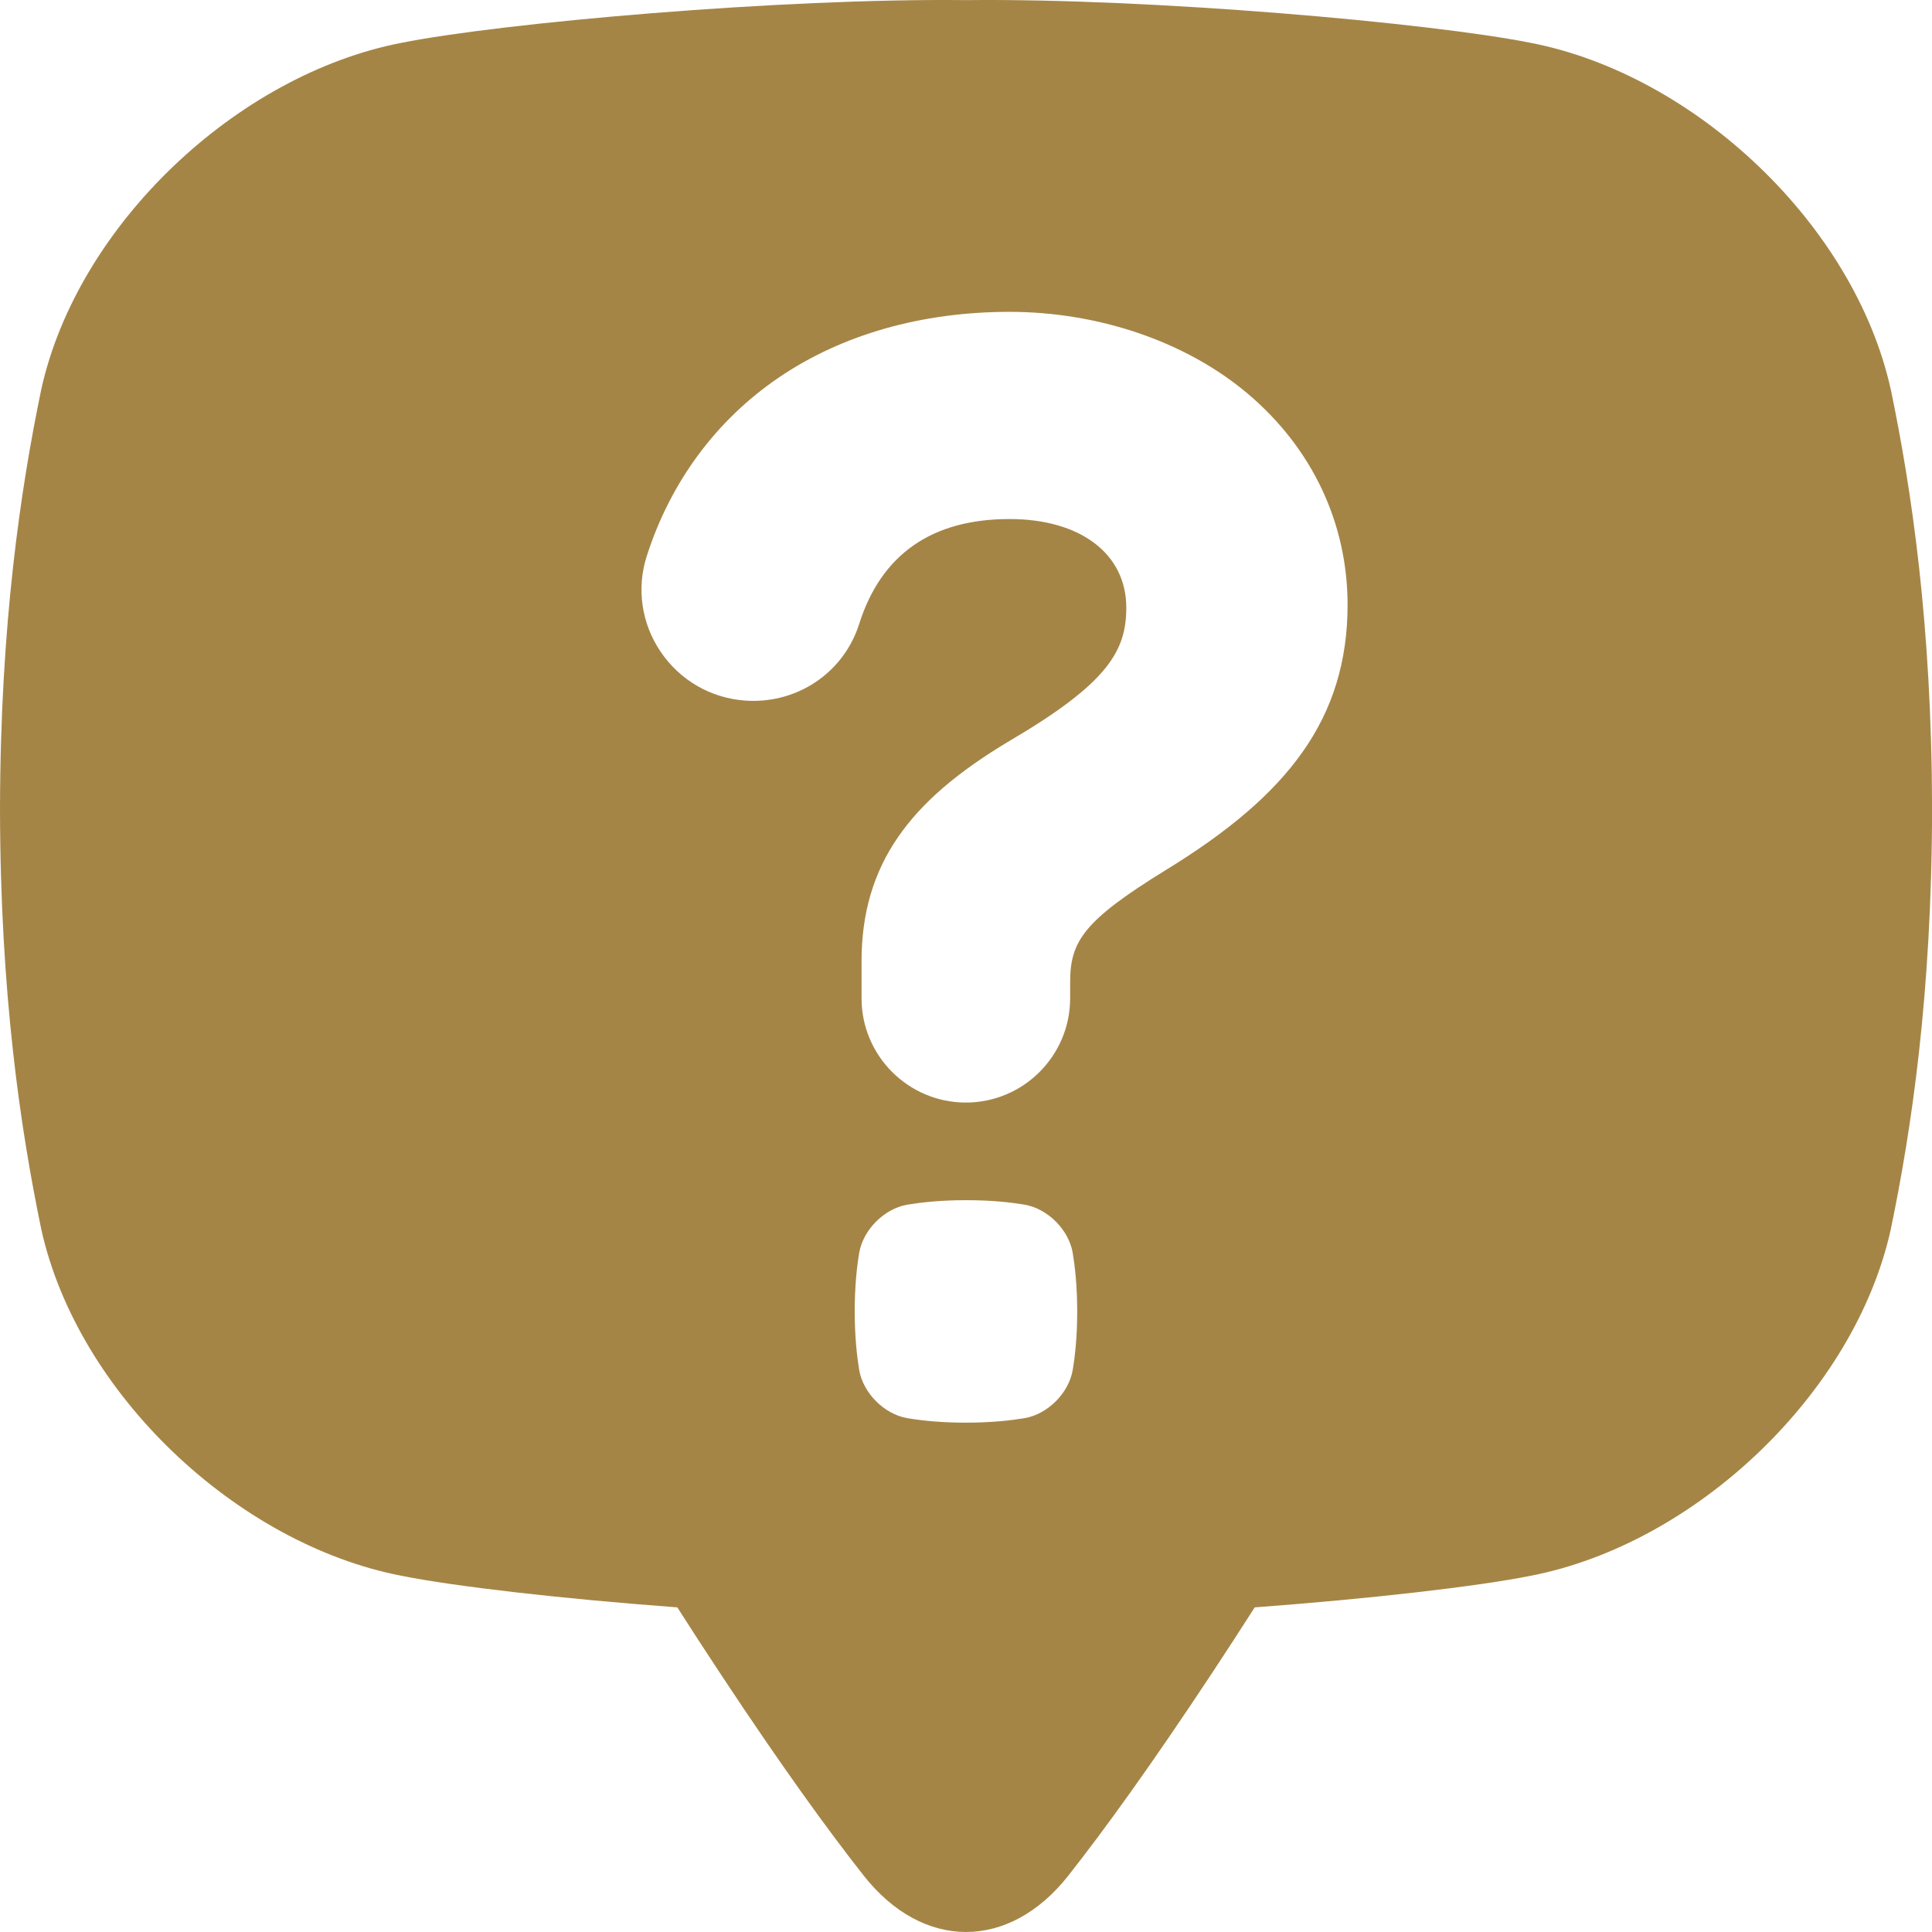
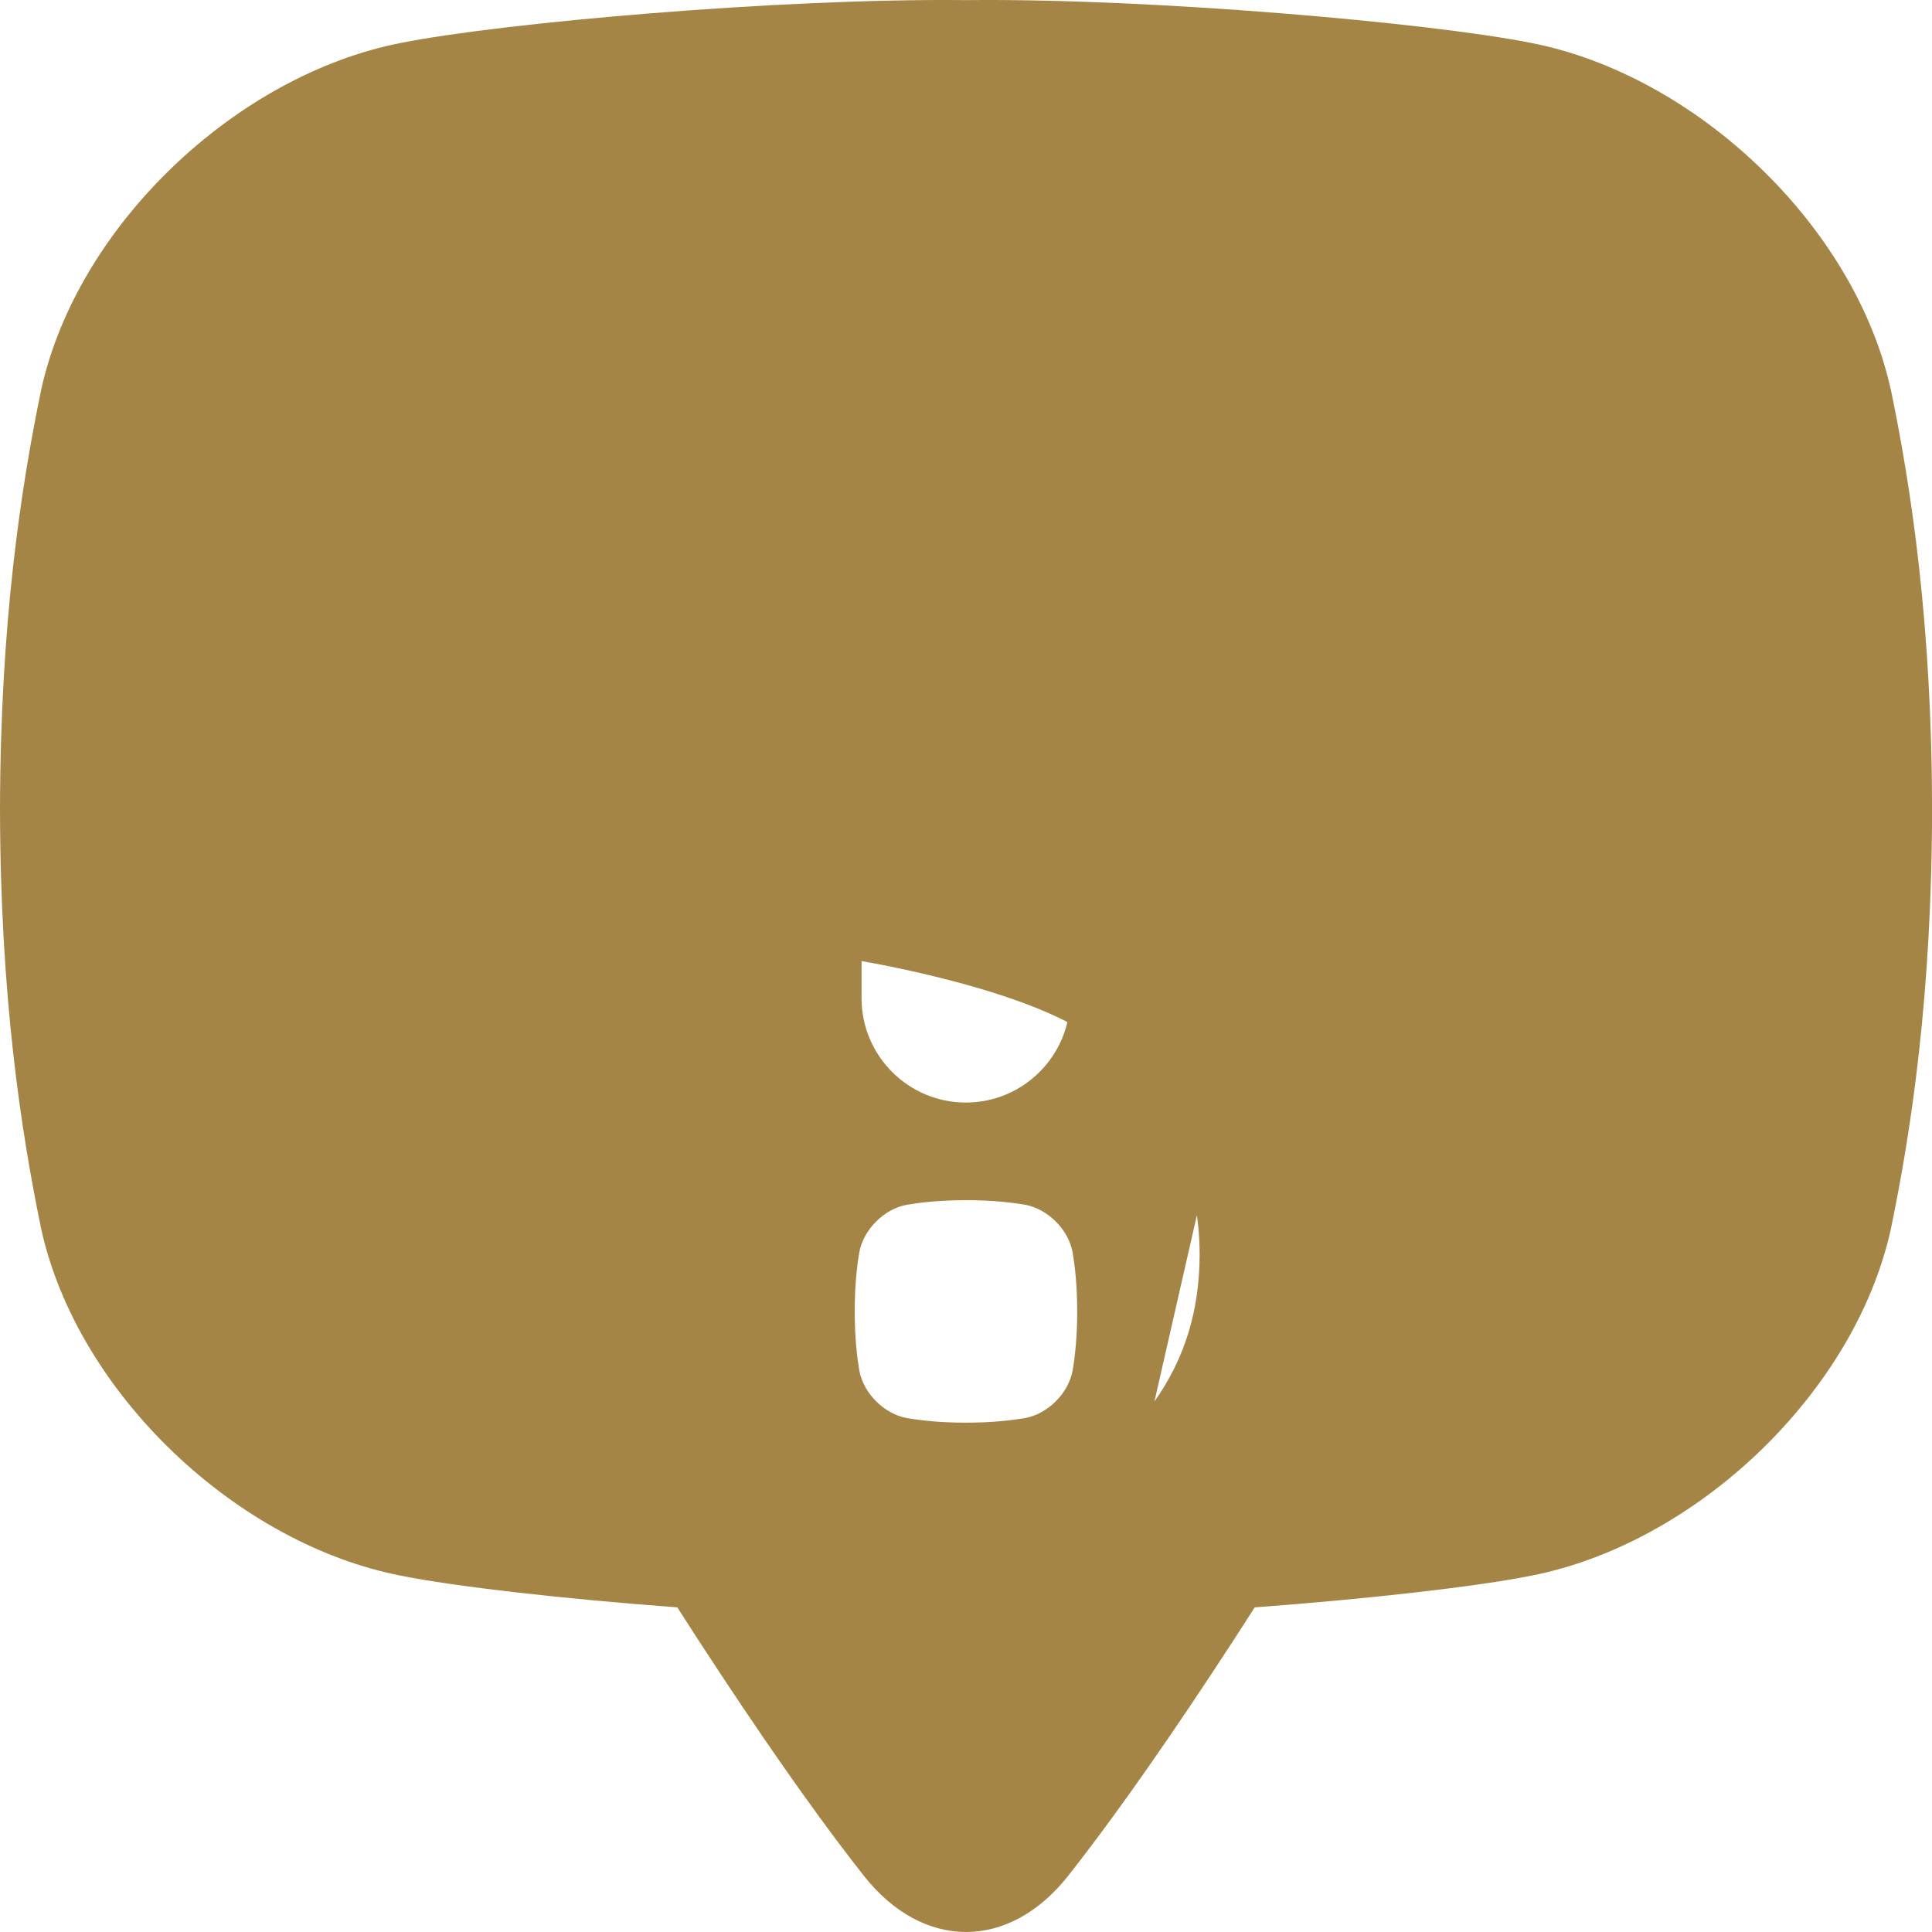
<svg xmlns="http://www.w3.org/2000/svg" version="1.1" width="512" height="512" x="0" y="0" viewBox="0 0 512 512" style="enable-background:new 0 0 512 512" xml:space="preserve" class="">
  <g>
-     <path d="M501.05 103.13c-9.63-43.48-51.78-83.31-95.38-91.77C379.11 6.05 305.01-.51 256 .03c-49.01-.54-123.11 6.02-149.67 11.33-43.6 8.46-85.75 48.29-95.38 91.77C5.47 129.53.08 165.45 0 214.48c.08 49.03 5.47 84.94 10.95 111.34 9.63 43.48 51.78 83.31 95.38 91.77 14.34 2.87 42.54 6.1 73.17 8.38 3.47 5.45 7.23 11.25 11.3 17.4 16.25 24.61 28.69 41.76 38.11 53.71 15.68 19.89 38.51 19.89 54.19 0 9.42-11.95 21.85-29.1 38.11-53.71 4.07-6.16 7.82-11.95 11.3-17.4 30.63-2.28 58.83-5.51 73.18-8.38 43.6-8.46 85.75-48.29 95.38-91.77 5.48-26.4 10.87-62.31 10.95-111.34-.08-49.03-5.47-84.94-10.95-111.34zm-216.78 260c-1.08 6.09-6.6 11.61-12.69 12.69-3.69.61-8.72 1.19-15.59 1.2-6.86 0-11.89-.58-15.59-1.2-6.09-1.08-11.61-6.6-12.69-12.69-.61-3.69-1.19-8.72-1.2-15.59 0-6.86.58-11.89 1.2-15.59 1.08-6.09 6.6-11.61 12.69-12.69 3.69-.61 8.72-1.19 15.59-1.2 6.86 0 11.89.58 15.59 1.2 6.09 1.08 11.61 6.6 12.69 12.69.61 3.69 1.19 8.72 1.2 15.59 0 6.86-.58 11.89-1.2 15.59zm60.88-163.79c-7.72 10.92-19.29 20.89-36.41 31.36-21.67 13.36-25.14 18.85-25.14 29.6v4.25c0 15.24-12.4 27.64-27.64 27.64s-27.64-12.4-27.64-27.64v-9.85c0-12.68 3.17-23.44 9.69-32.89 6.32-9.16 15.79-17.3 29.84-25.65 25.89-15.23 30.63-23.78 30.63-35.13 0-14.26-12.15-23.48-30.94-23.48-20.6 0-34.01 9.36-39.86 27.83-3.86 12.18-15.14 20.36-28.06 20.36-.72 0-1.44-.03-2.16-.08-9.12-.66-17.29-5.39-22.41-12.98-5.07-7.51-6.4-16.74-3.65-25.33 6.3-19.64 18.38-35.98 34.93-47.26 16.76-11.42 37.93-17.45 61.2-17.45s46.6 7.71 63.16 21.71c17.04 14.41 26.43 34.27 26.43 55.94 0 14.88-3.91 27.66-11.97 39.05z" fill="#a58546" opacity="1" data-original="#000000" class="" />
+     <path d="M501.05 103.13c-9.63-43.48-51.78-83.31-95.38-91.77C379.11 6.05 305.01-.51 256 .03c-49.01-.54-123.11 6.02-149.67 11.33-43.6 8.46-85.75 48.29-95.38 91.77C5.47 129.53.08 165.45 0 214.48c.08 49.03 5.47 84.94 10.95 111.34 9.63 43.48 51.78 83.31 95.38 91.77 14.34 2.87 42.54 6.1 73.17 8.38 3.47 5.45 7.23 11.25 11.3 17.4 16.25 24.61 28.69 41.76 38.11 53.71 15.68 19.89 38.51 19.89 54.19 0 9.42-11.95 21.85-29.1 38.11-53.71 4.07-6.16 7.82-11.95 11.3-17.4 30.63-2.28 58.83-5.51 73.18-8.38 43.6-8.46 85.75-48.29 95.38-91.77 5.48-26.4 10.87-62.31 10.95-111.34-.08-49.03-5.47-84.94-10.95-111.34zm-216.78 260c-1.08 6.09-6.6 11.61-12.69 12.69-3.69.61-8.72 1.19-15.59 1.2-6.86 0-11.89-.58-15.59-1.2-6.09-1.08-11.61-6.6-12.69-12.69-.61-3.69-1.19-8.72-1.2-15.59 0-6.86.58-11.89 1.2-15.59 1.08-6.09 6.6-11.61 12.69-12.69 3.69-.61 8.72-1.19 15.59-1.2 6.86 0 11.89.58 15.59 1.2 6.09 1.08 11.61 6.6 12.69 12.69.61 3.69 1.19 8.72 1.2 15.59 0 6.86-.58 11.89-1.2 15.59zm60.88-163.79c-7.72 10.92-19.29 20.89-36.41 31.36-21.67 13.36-25.14 18.85-25.14 29.6v4.25c0 15.24-12.4 27.64-27.64 27.64s-27.64-12.4-27.64-27.64v-9.85s46.6 7.71 63.16 21.71c17.04 14.41 26.43 34.27 26.43 55.94 0 14.88-3.91 27.66-11.97 39.05z" fill="#a58546" opacity="1" data-original="#000000" class="" />
  </g>
</svg>